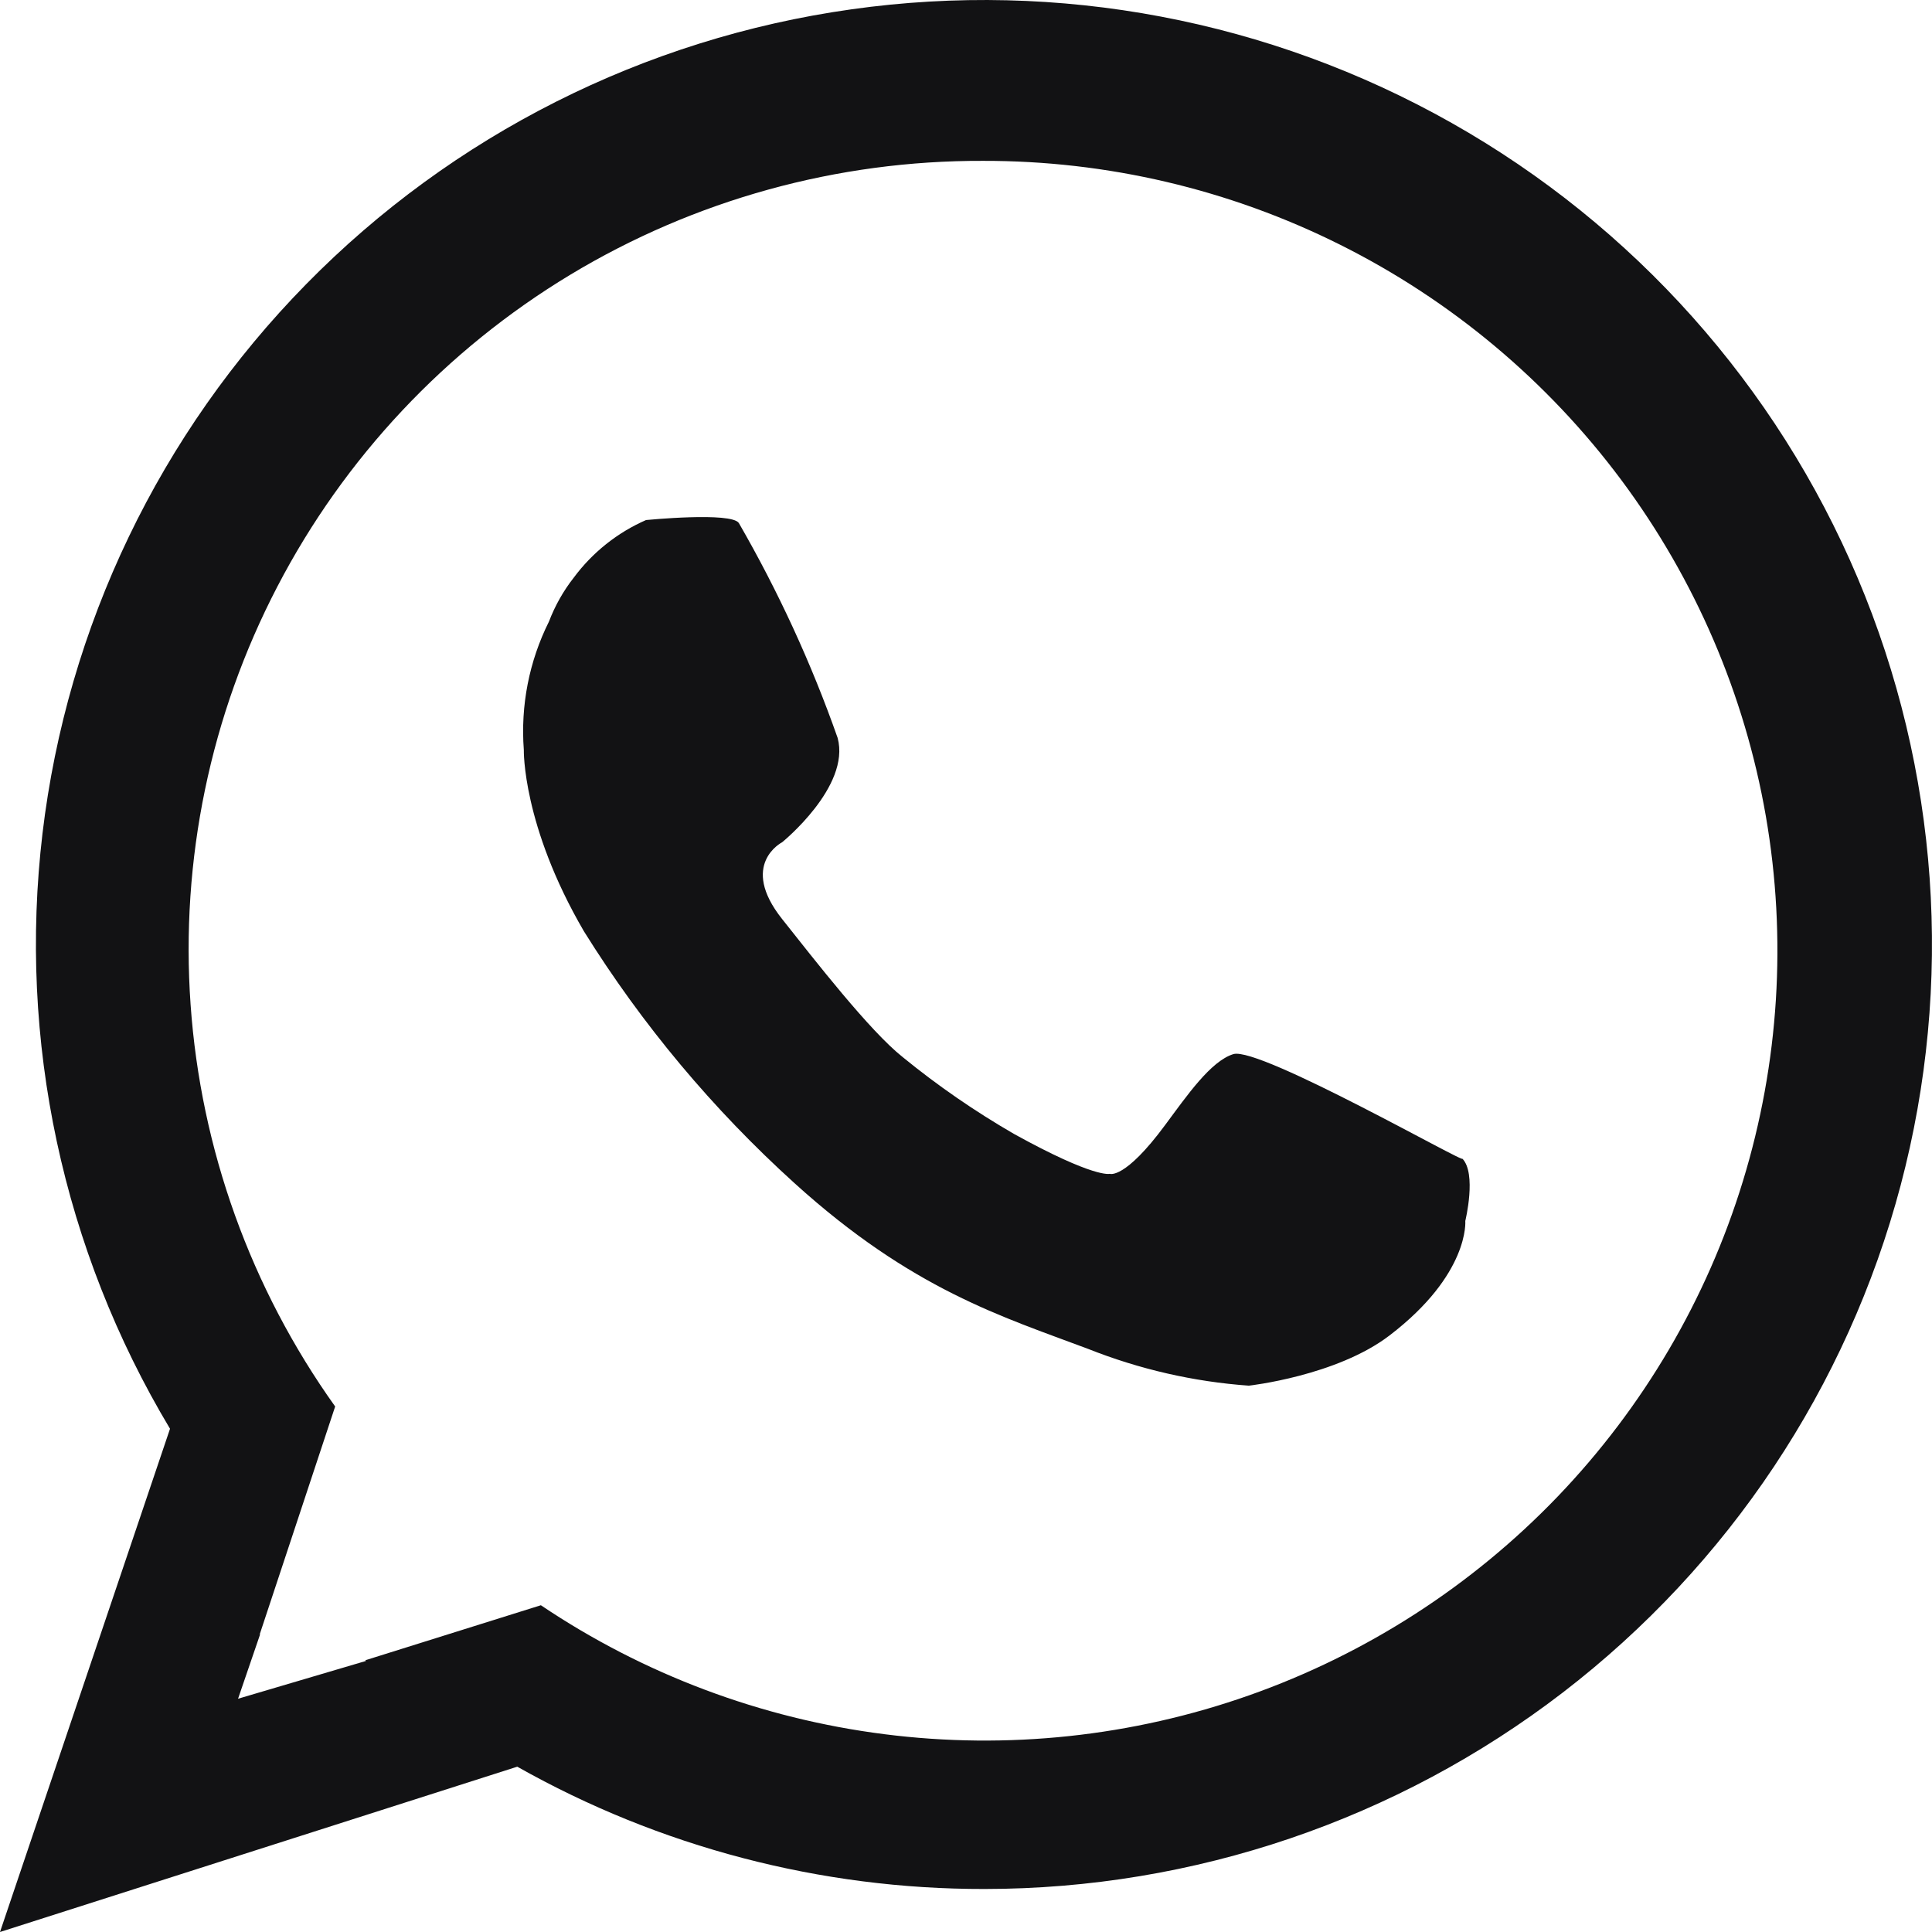
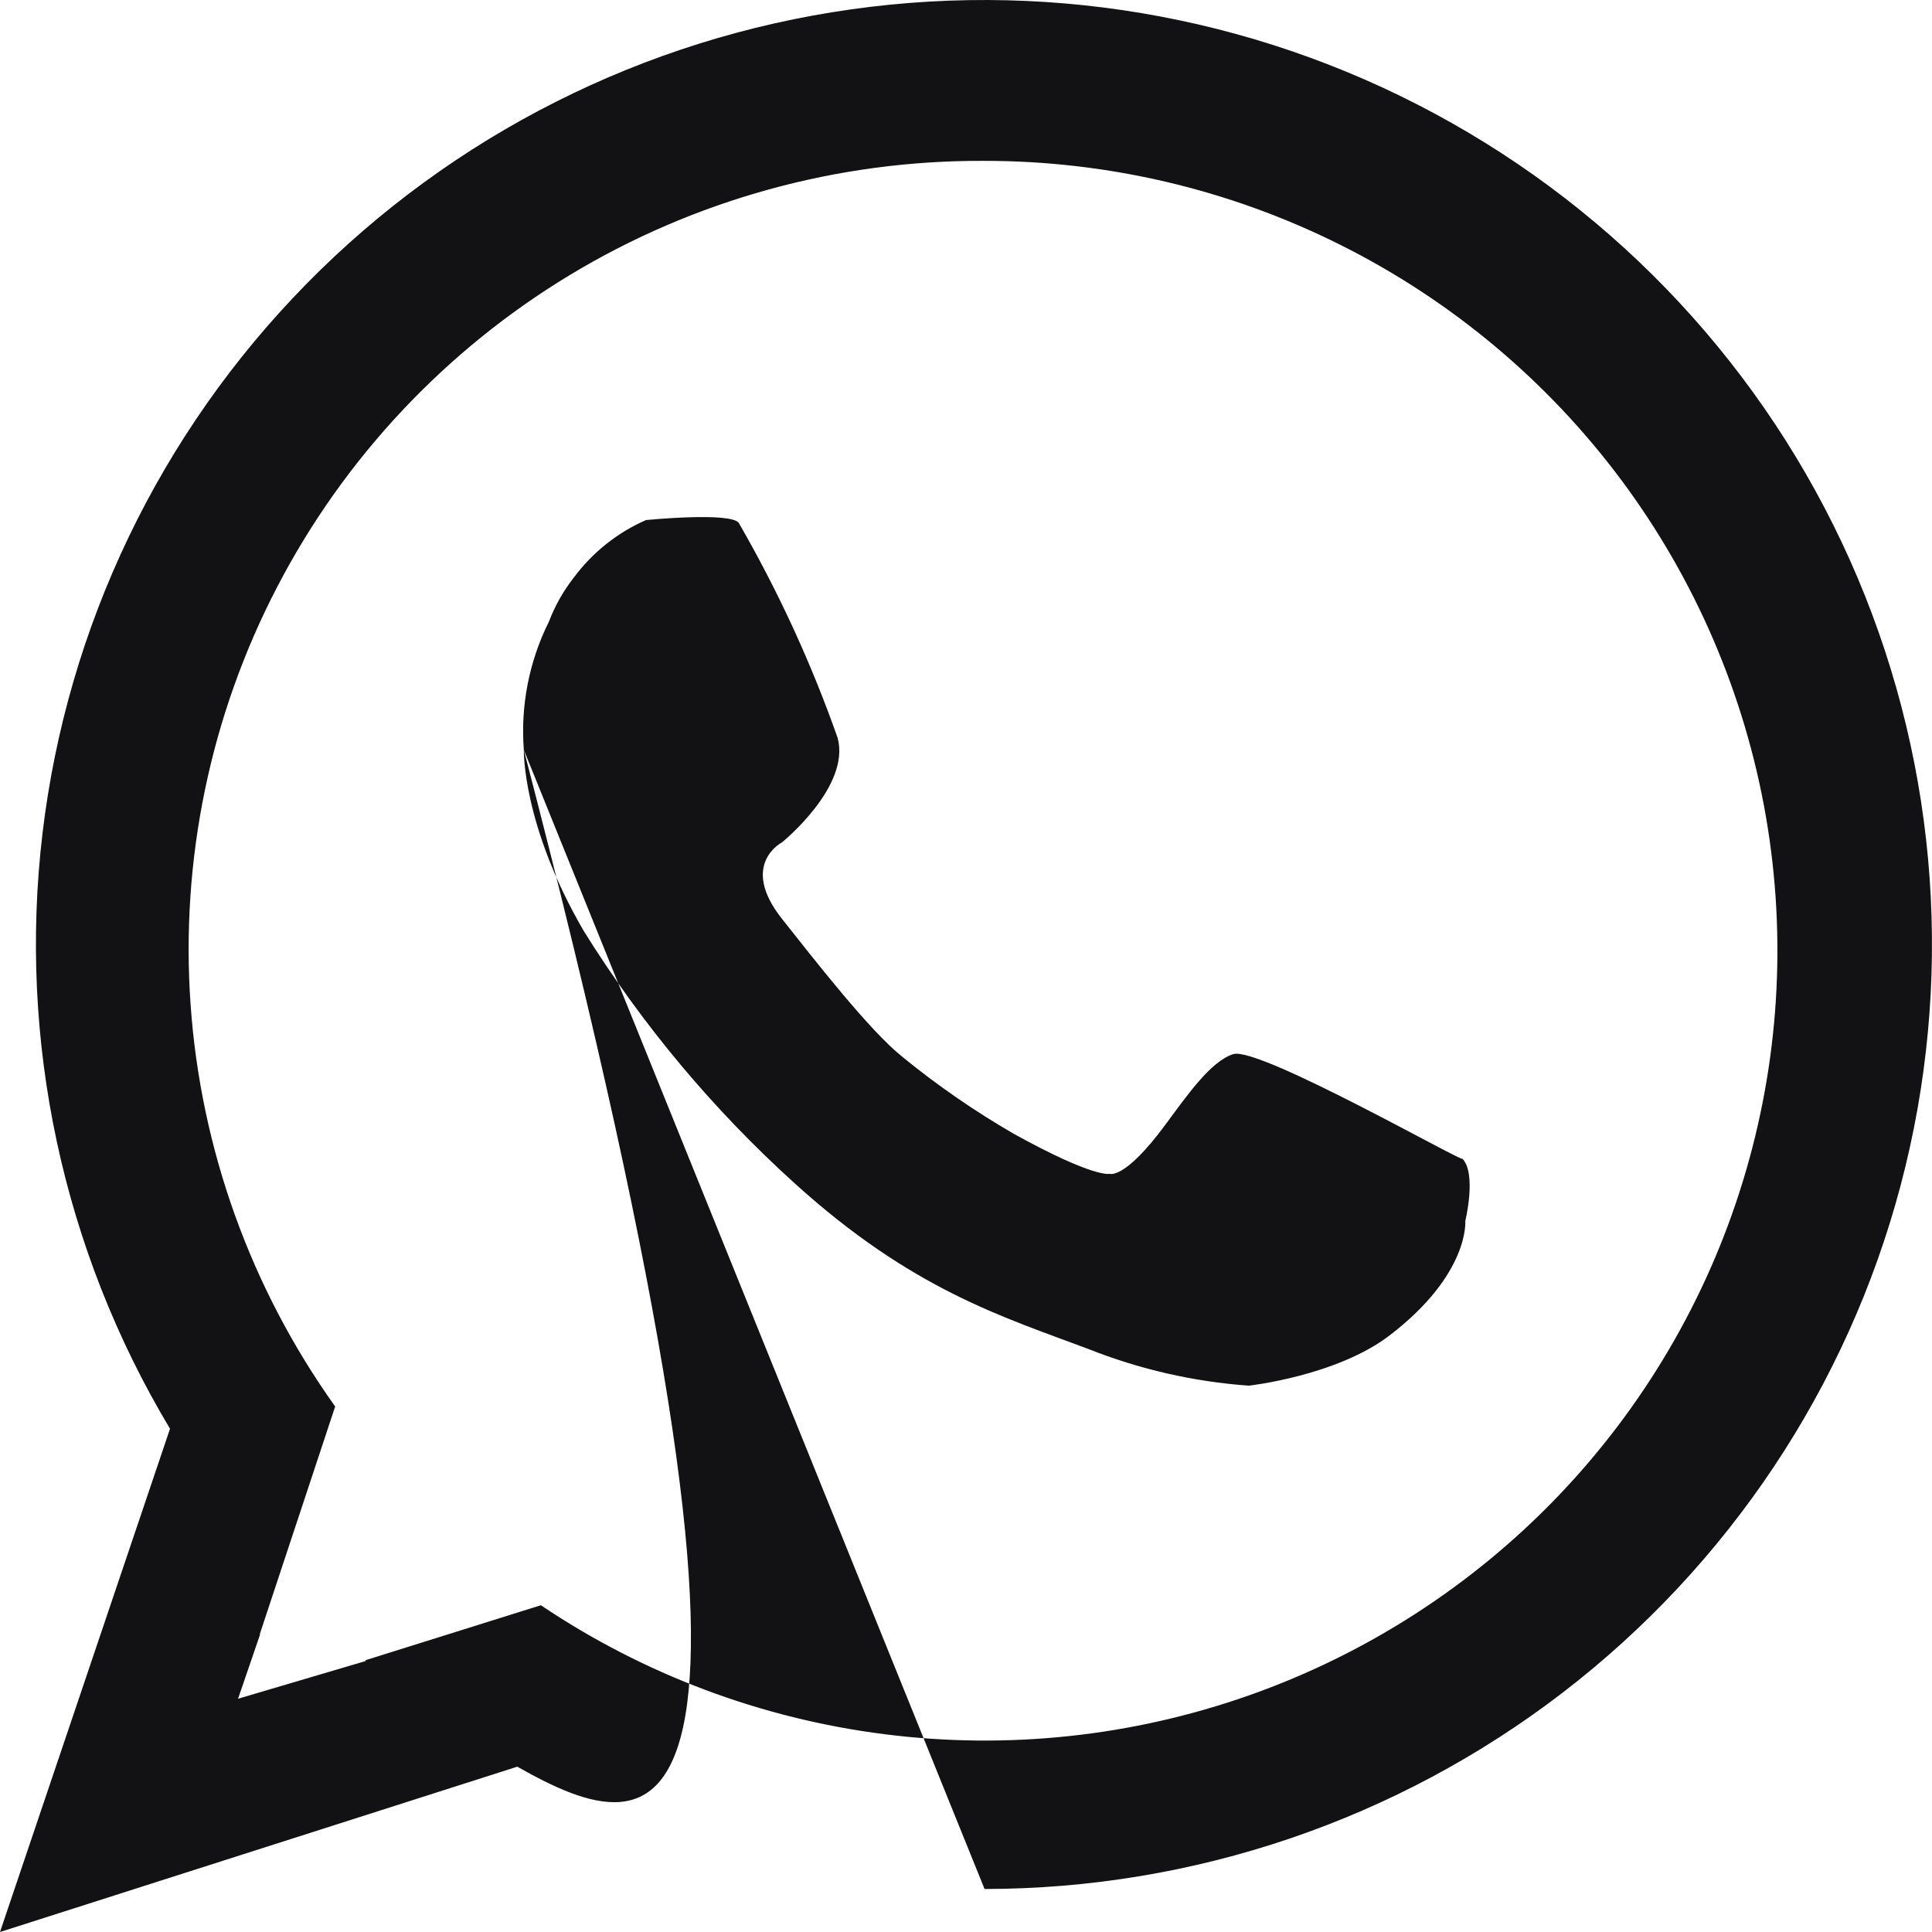
<svg xmlns="http://www.w3.org/2000/svg" width="23" height="23" viewBox="0 0 23 23" fill="none">
-   <path fill-rule="evenodd" clip-rule="evenodd" d="M6.236 8.927C6.196 8.4 6.299 7.873 6.535 7.4C6.607 7.212 6.706 7.035 6.831 6.876C7.053 6.577 7.35 6.34 7.691 6.191C7.691 6.191 8.708 6.091 8.796 6.227C9.266 7.042 9.66 7.898 9.972 8.785C10.128 9.365 9.311 10.027 9.311 10.027C9.311 10.027 8.794 10.29 9.311 10.941C9.697 11.427 10.353 12.273 10.747 12.585C11.163 12.925 11.606 13.23 12.071 13.499C13.033 14.031 13.212 13.974 13.212 13.974C13.212 13.974 13.389 14.046 13.873 13.39C14.132 13.041 14.414 12.632 14.683 12.549C14.994 12.454 17.506 13.892 17.407 13.791C17.583 13.968 17.444 14.535 17.444 14.535C17.444 14.535 17.498 15.168 16.541 15.899C15.91 16.381 14.867 16.496 14.867 16.496C14.21 16.449 13.565 16.301 12.953 16.058C11.934 15.675 10.857 15.353 9.458 14.085C8.487 13.206 7.643 12.197 6.951 11.086C6.215 9.823 6.236 8.927 6.236 8.927ZM11.721 22.488C9.771 22.491 7.854 21.989 6.158 21.032L0 23L2.024 17.009C0.747 14.878 0.213 12.386 0.506 9.921C0.799 7.456 1.903 5.157 3.645 3.383C5.387 1.608 7.669 0.458 10.136 0.111C12.602 -0.237 15.115 0.239 17.282 1.464C19.449 2.688 21.148 4.593 22.115 6.88C23.082 9.168 23.262 11.71 22.627 14.11C21.992 16.51 20.578 18.633 18.605 20.149C16.633 21.664 14.212 22.487 11.721 22.488ZM11.702 1.915C9.969 1.909 8.269 2.378 6.787 3.272C5.305 4.167 4.099 5.451 3.302 6.983C2.504 8.516 2.147 10.238 2.269 11.96C2.39 13.682 2.986 15.337 3.99 16.744L3.092 19.456L3.096 19.458L2.834 20.223L4.357 19.773C4.355 19.77 4.352 19.767 4.349 19.765L6.439 19.11C7.662 19.933 9.063 20.459 10.527 20.645C11.992 20.832 13.48 20.673 14.872 20.182C16.264 19.691 17.521 18.881 18.542 17.818C19.562 16.755 20.319 15.468 20.749 14.061C21.18 12.654 21.273 11.165 21.022 9.716C20.77 8.266 20.181 6.896 19.301 5.714C18.421 4.533 17.275 3.574 15.955 2.914C14.635 2.254 13.179 1.912 11.702 1.915V1.915Z" fill="#121214" />
+   <path fill-rule="evenodd" clip-rule="evenodd" d="M6.236 8.927C6.196 8.4 6.299 7.873 6.535 7.4C6.607 7.212 6.706 7.035 6.831 6.876C7.053 6.577 7.35 6.34 7.691 6.191C7.691 6.191 8.708 6.091 8.796 6.227C9.266 7.042 9.66 7.898 9.972 8.785C10.128 9.365 9.311 10.027 9.311 10.027C9.311 10.027 8.794 10.29 9.311 10.941C9.697 11.427 10.353 12.273 10.747 12.585C11.163 12.925 11.606 13.23 12.071 13.499C13.033 14.031 13.212 13.974 13.212 13.974C13.212 13.974 13.389 14.046 13.873 13.39C14.132 13.041 14.414 12.632 14.683 12.549C14.994 12.454 17.506 13.892 17.407 13.791C17.583 13.968 17.444 14.535 17.444 14.535C17.444 14.535 17.498 15.168 16.541 15.899C15.91 16.381 14.867 16.496 14.867 16.496C14.21 16.449 13.565 16.301 12.953 16.058C11.934 15.675 10.857 15.353 9.458 14.085C8.487 13.206 7.643 12.197 6.951 11.086C6.215 9.823 6.236 8.927 6.236 8.927ZC9.771 22.491 7.854 21.989 6.158 21.032L0 23L2.024 17.009C0.747 14.878 0.213 12.386 0.506 9.921C0.799 7.456 1.903 5.157 3.645 3.383C5.387 1.608 7.669 0.458 10.136 0.111C12.602 -0.237 15.115 0.239 17.282 1.464C19.449 2.688 21.148 4.593 22.115 6.88C23.082 9.168 23.262 11.71 22.627 14.11C21.992 16.51 20.578 18.633 18.605 20.149C16.633 21.664 14.212 22.487 11.721 22.488ZM11.702 1.915C9.969 1.909 8.269 2.378 6.787 3.272C5.305 4.167 4.099 5.451 3.302 6.983C2.504 8.516 2.147 10.238 2.269 11.96C2.39 13.682 2.986 15.337 3.99 16.744L3.092 19.456L3.096 19.458L2.834 20.223L4.357 19.773C4.355 19.77 4.352 19.767 4.349 19.765L6.439 19.11C7.662 19.933 9.063 20.459 10.527 20.645C11.992 20.832 13.48 20.673 14.872 20.182C16.264 19.691 17.521 18.881 18.542 17.818C19.562 16.755 20.319 15.468 20.749 14.061C21.18 12.654 21.273 11.165 21.022 9.716C20.77 8.266 20.181 6.896 19.301 5.714C18.421 4.533 17.275 3.574 15.955 2.914C14.635 2.254 13.179 1.912 11.702 1.915V1.915Z" fill="#121214" />
</svg>